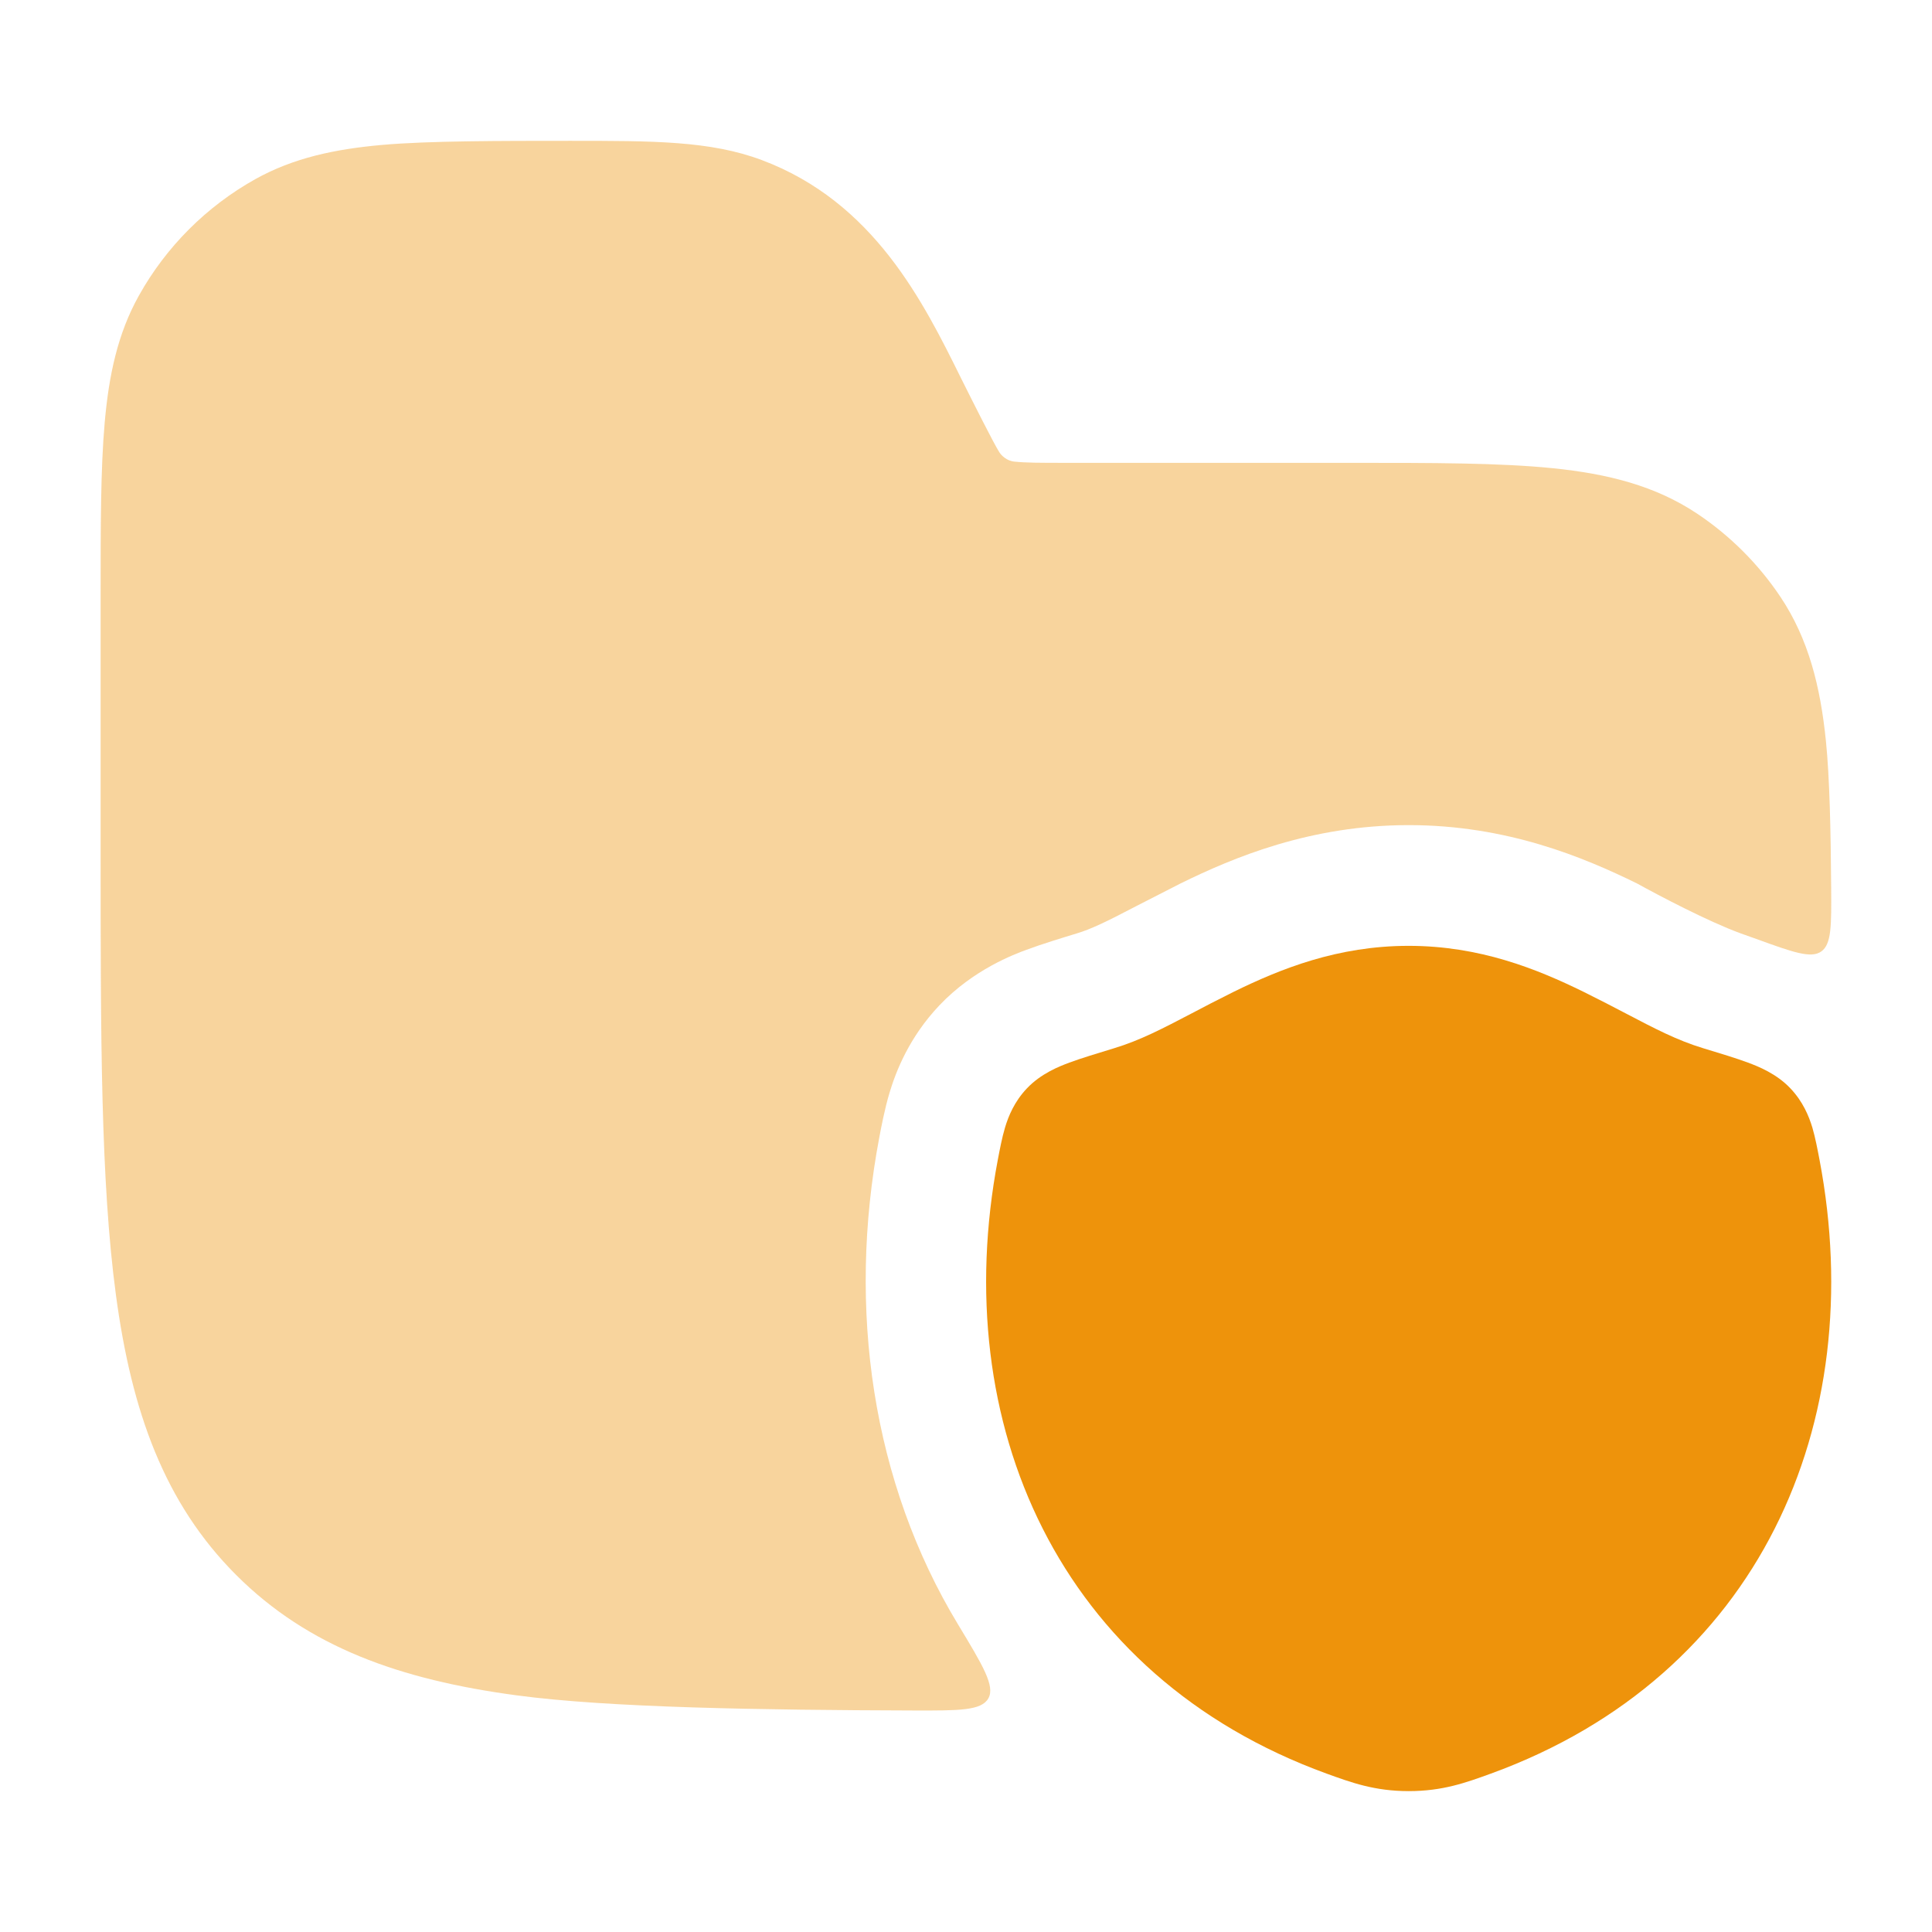
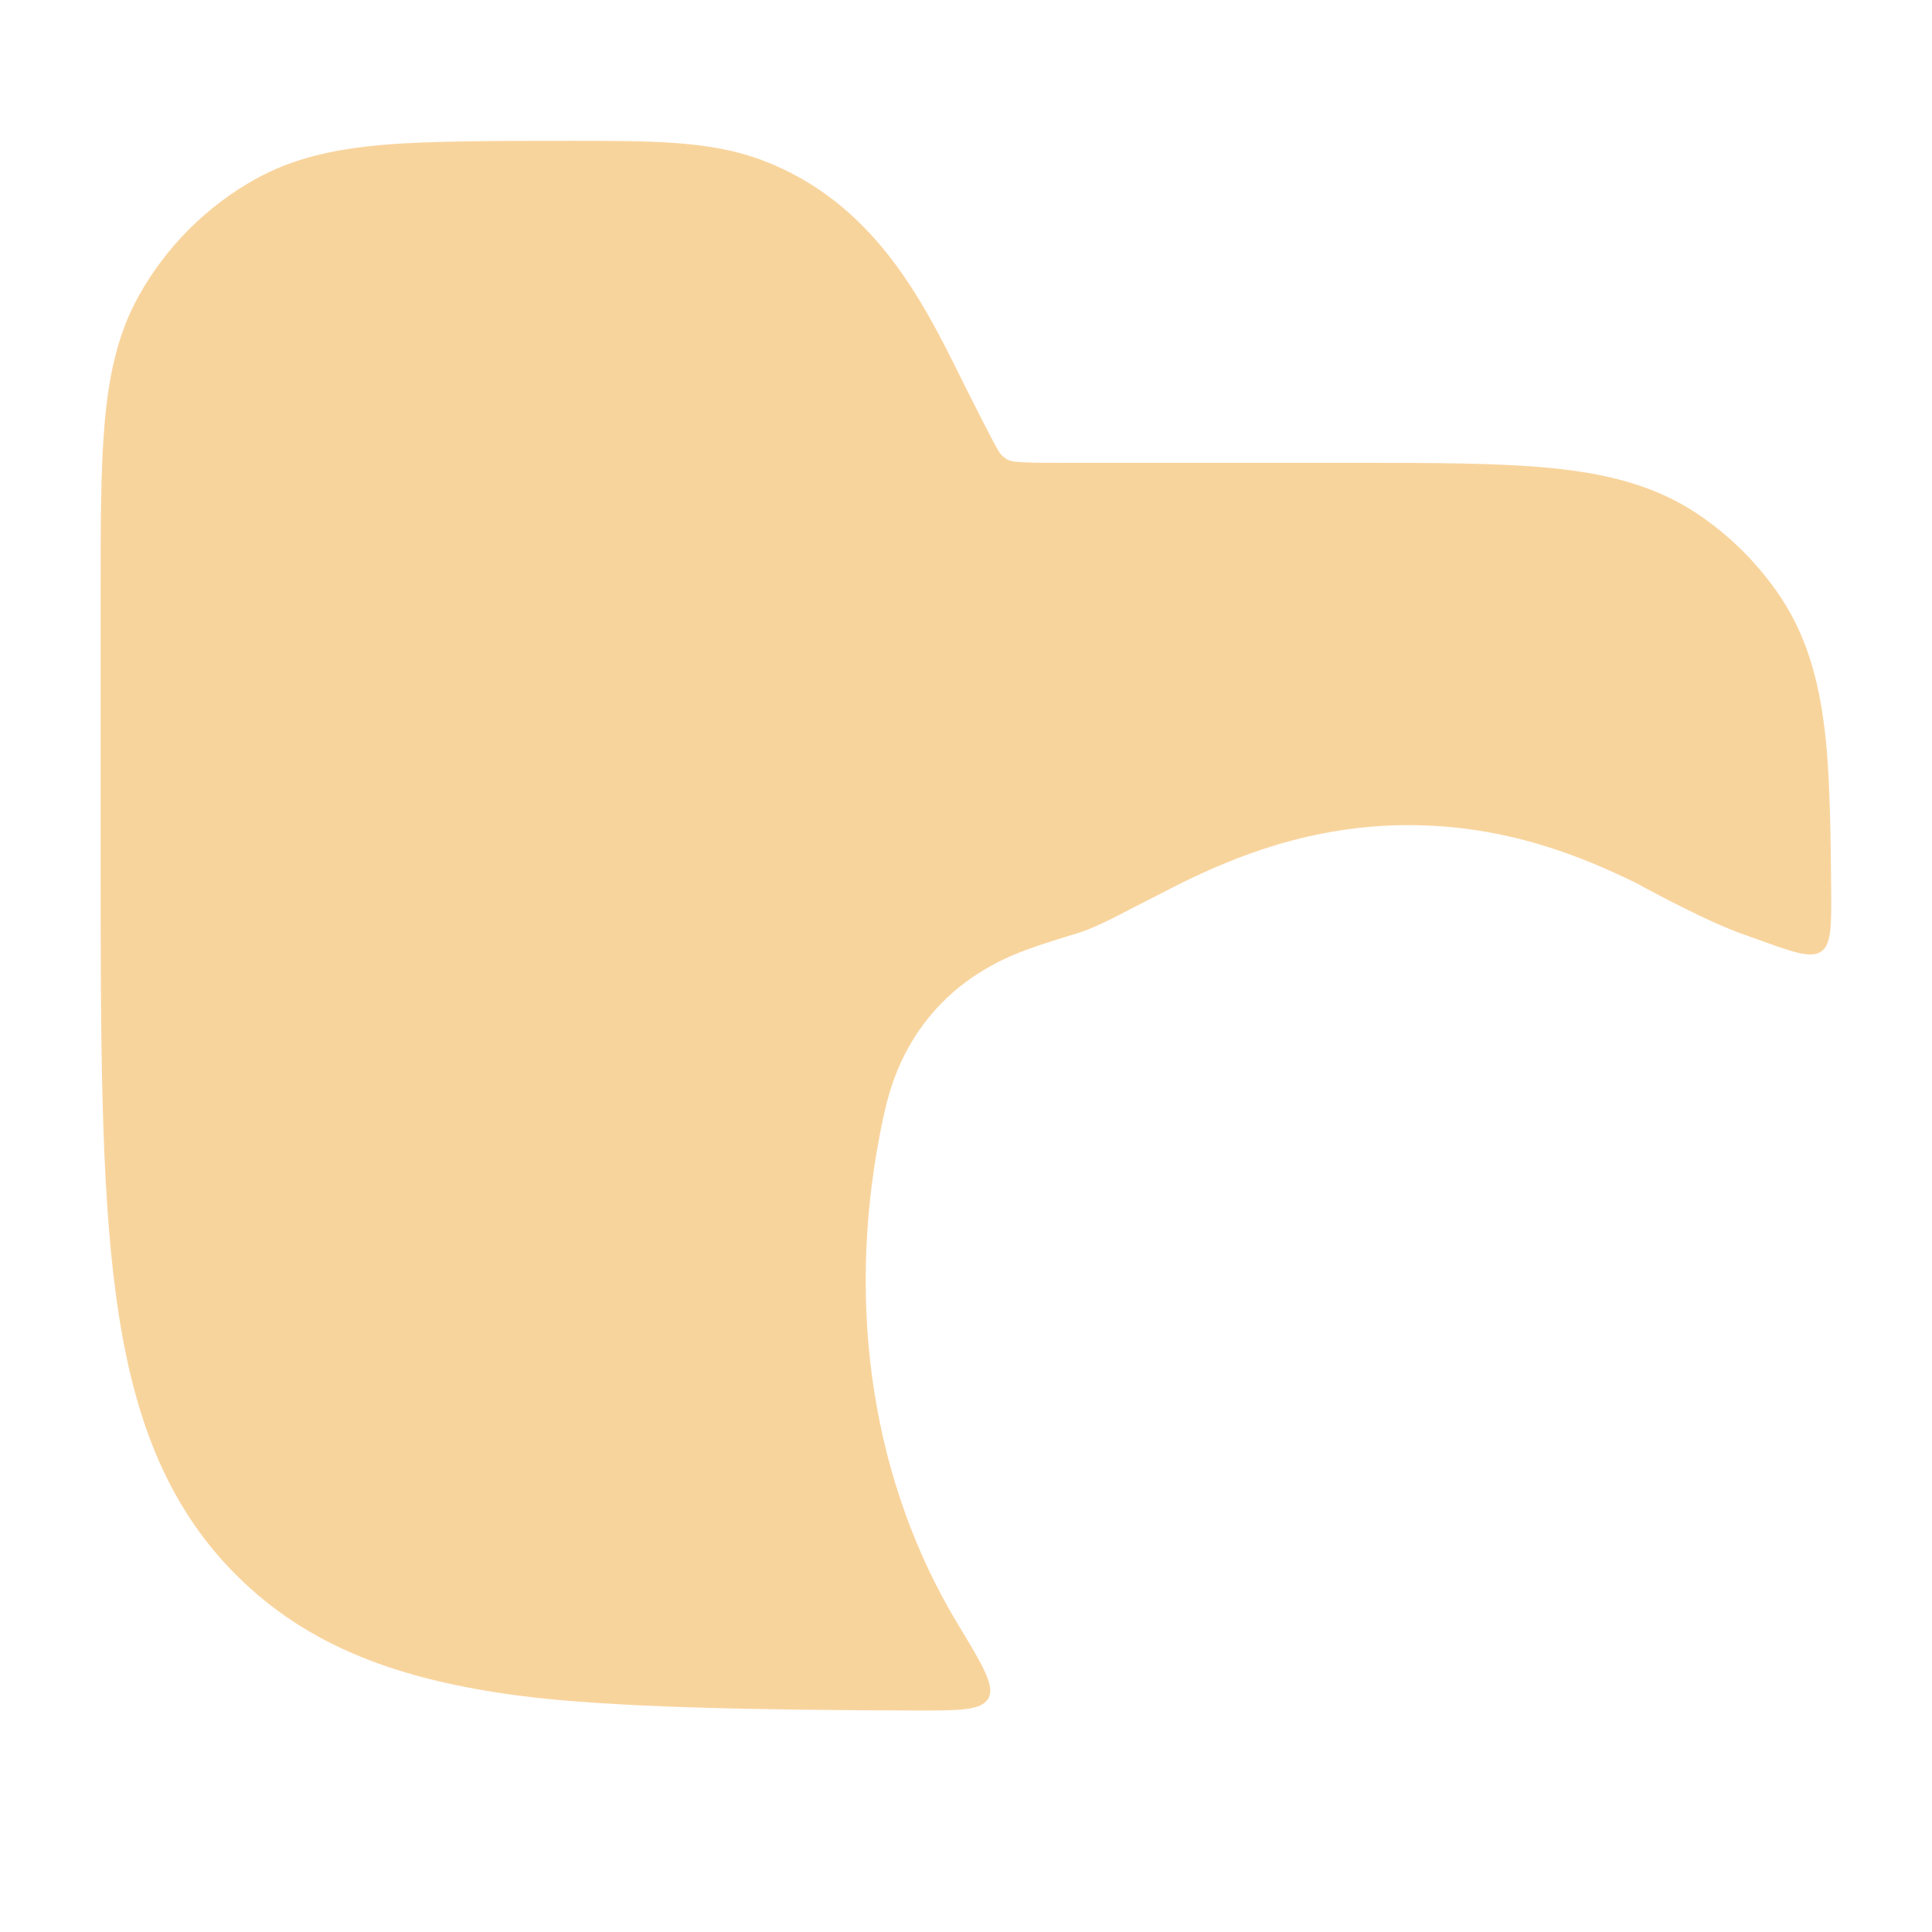
<svg xmlns="http://www.w3.org/2000/svg" width="37" height="37" viewBox="0 0 37 37" fill="none">
-   <path d="M23.621 18.997C24.525 18.553 25.618 18.114 26.977 18.114C28.335 18.114 29.428 18.553 30.332 18.997C30.632 19.145 30.896 19.283 31.137 19.409C31.683 19.695 32.119 19.924 32.619 20.075C32.934 20.17 33.252 20.267 33.475 20.35C33.669 20.422 34.019 20.559 34.289 20.844C34.528 21.096 34.642 21.374 34.709 21.595C34.764 21.78 34.811 22.029 34.846 22.212C35.802 27.247 33.698 32.094 28.551 33.967C28.077 34.139 27.631 34.302 26.979 34.302C26.327 34.302 25.881 34.139 25.407 33.967C20.26 32.095 18.154 27.248 19.109 22.212C19.144 22.029 19.191 21.78 19.247 21.595C19.313 21.374 19.427 21.096 19.666 20.844C19.936 20.559 20.286 20.422 20.48 20.35C20.703 20.267 21.022 20.171 21.336 20.075C21.836 19.924 22.272 19.695 22.817 19.41C23.058 19.283 23.322 19.145 23.621 18.997Z" fill="#EE930B" />
  <path opacity="0.4" d="M10.919 2.697C12.506 2.697 13.603 2.696 14.588 3.065C16.739 3.872 17.683 5.783 18.411 7.255C18.629 7.691 19.026 8.483 19.136 8.657C19.17 8.714 19.277 8.83 19.435 8.841C19.64 8.863 19.918 8.864 20.406 8.864H25.885C27.456 8.864 28.723 8.864 29.739 8.967C30.789 9.074 31.699 9.301 32.504 9.838C33.135 10.26 33.677 10.802 34.099 11.433C34.636 12.238 34.863 13.148 34.969 14.197C35.039 14.887 35.062 15.919 35.069 17.002C35.074 17.723 35.077 18.083 34.879 18.222C34.682 18.361 34.333 18.235 33.635 17.982C33.522 17.941 33.418 17.904 33.333 17.874C32.72 17.651 31.76 17.146 31.356 16.922C30.327 16.416 28.857 15.802 26.98 15.802C25.102 15.802 23.632 16.416 22.603 16.922L21.753 17.357C21.172 17.662 20.883 17.797 20.628 17.874C20.345 17.96 19.952 18.08 19.66 18.189C19.421 18.277 18.641 18.567 17.99 19.254C17.412 19.864 17.159 20.516 17.035 20.929C16.943 21.235 16.871 21.616 16.84 21.78C16.217 25.068 16.706 28.397 18.347 31.109C18.823 31.897 19.061 32.291 18.928 32.526C18.795 32.762 18.366 32.76 17.508 32.758C14.57 32.749 11.651 32.705 9.888 32.467C7.66 32.168 5.903 31.543 4.523 30.163C3.144 28.784 2.519 27.026 2.22 24.799C1.927 22.623 1.927 19.834 1.927 16.275V11.422C1.927 10.068 1.927 8.975 2.005 8.093C2.085 7.184 2.254 6.388 2.66 5.661C3.182 4.725 3.955 3.953 4.891 3.43C5.618 3.025 6.413 2.855 7.322 2.775C8.205 2.697 9.564 2.697 10.919 2.697Z" fill="#EE930B" />
</svg>